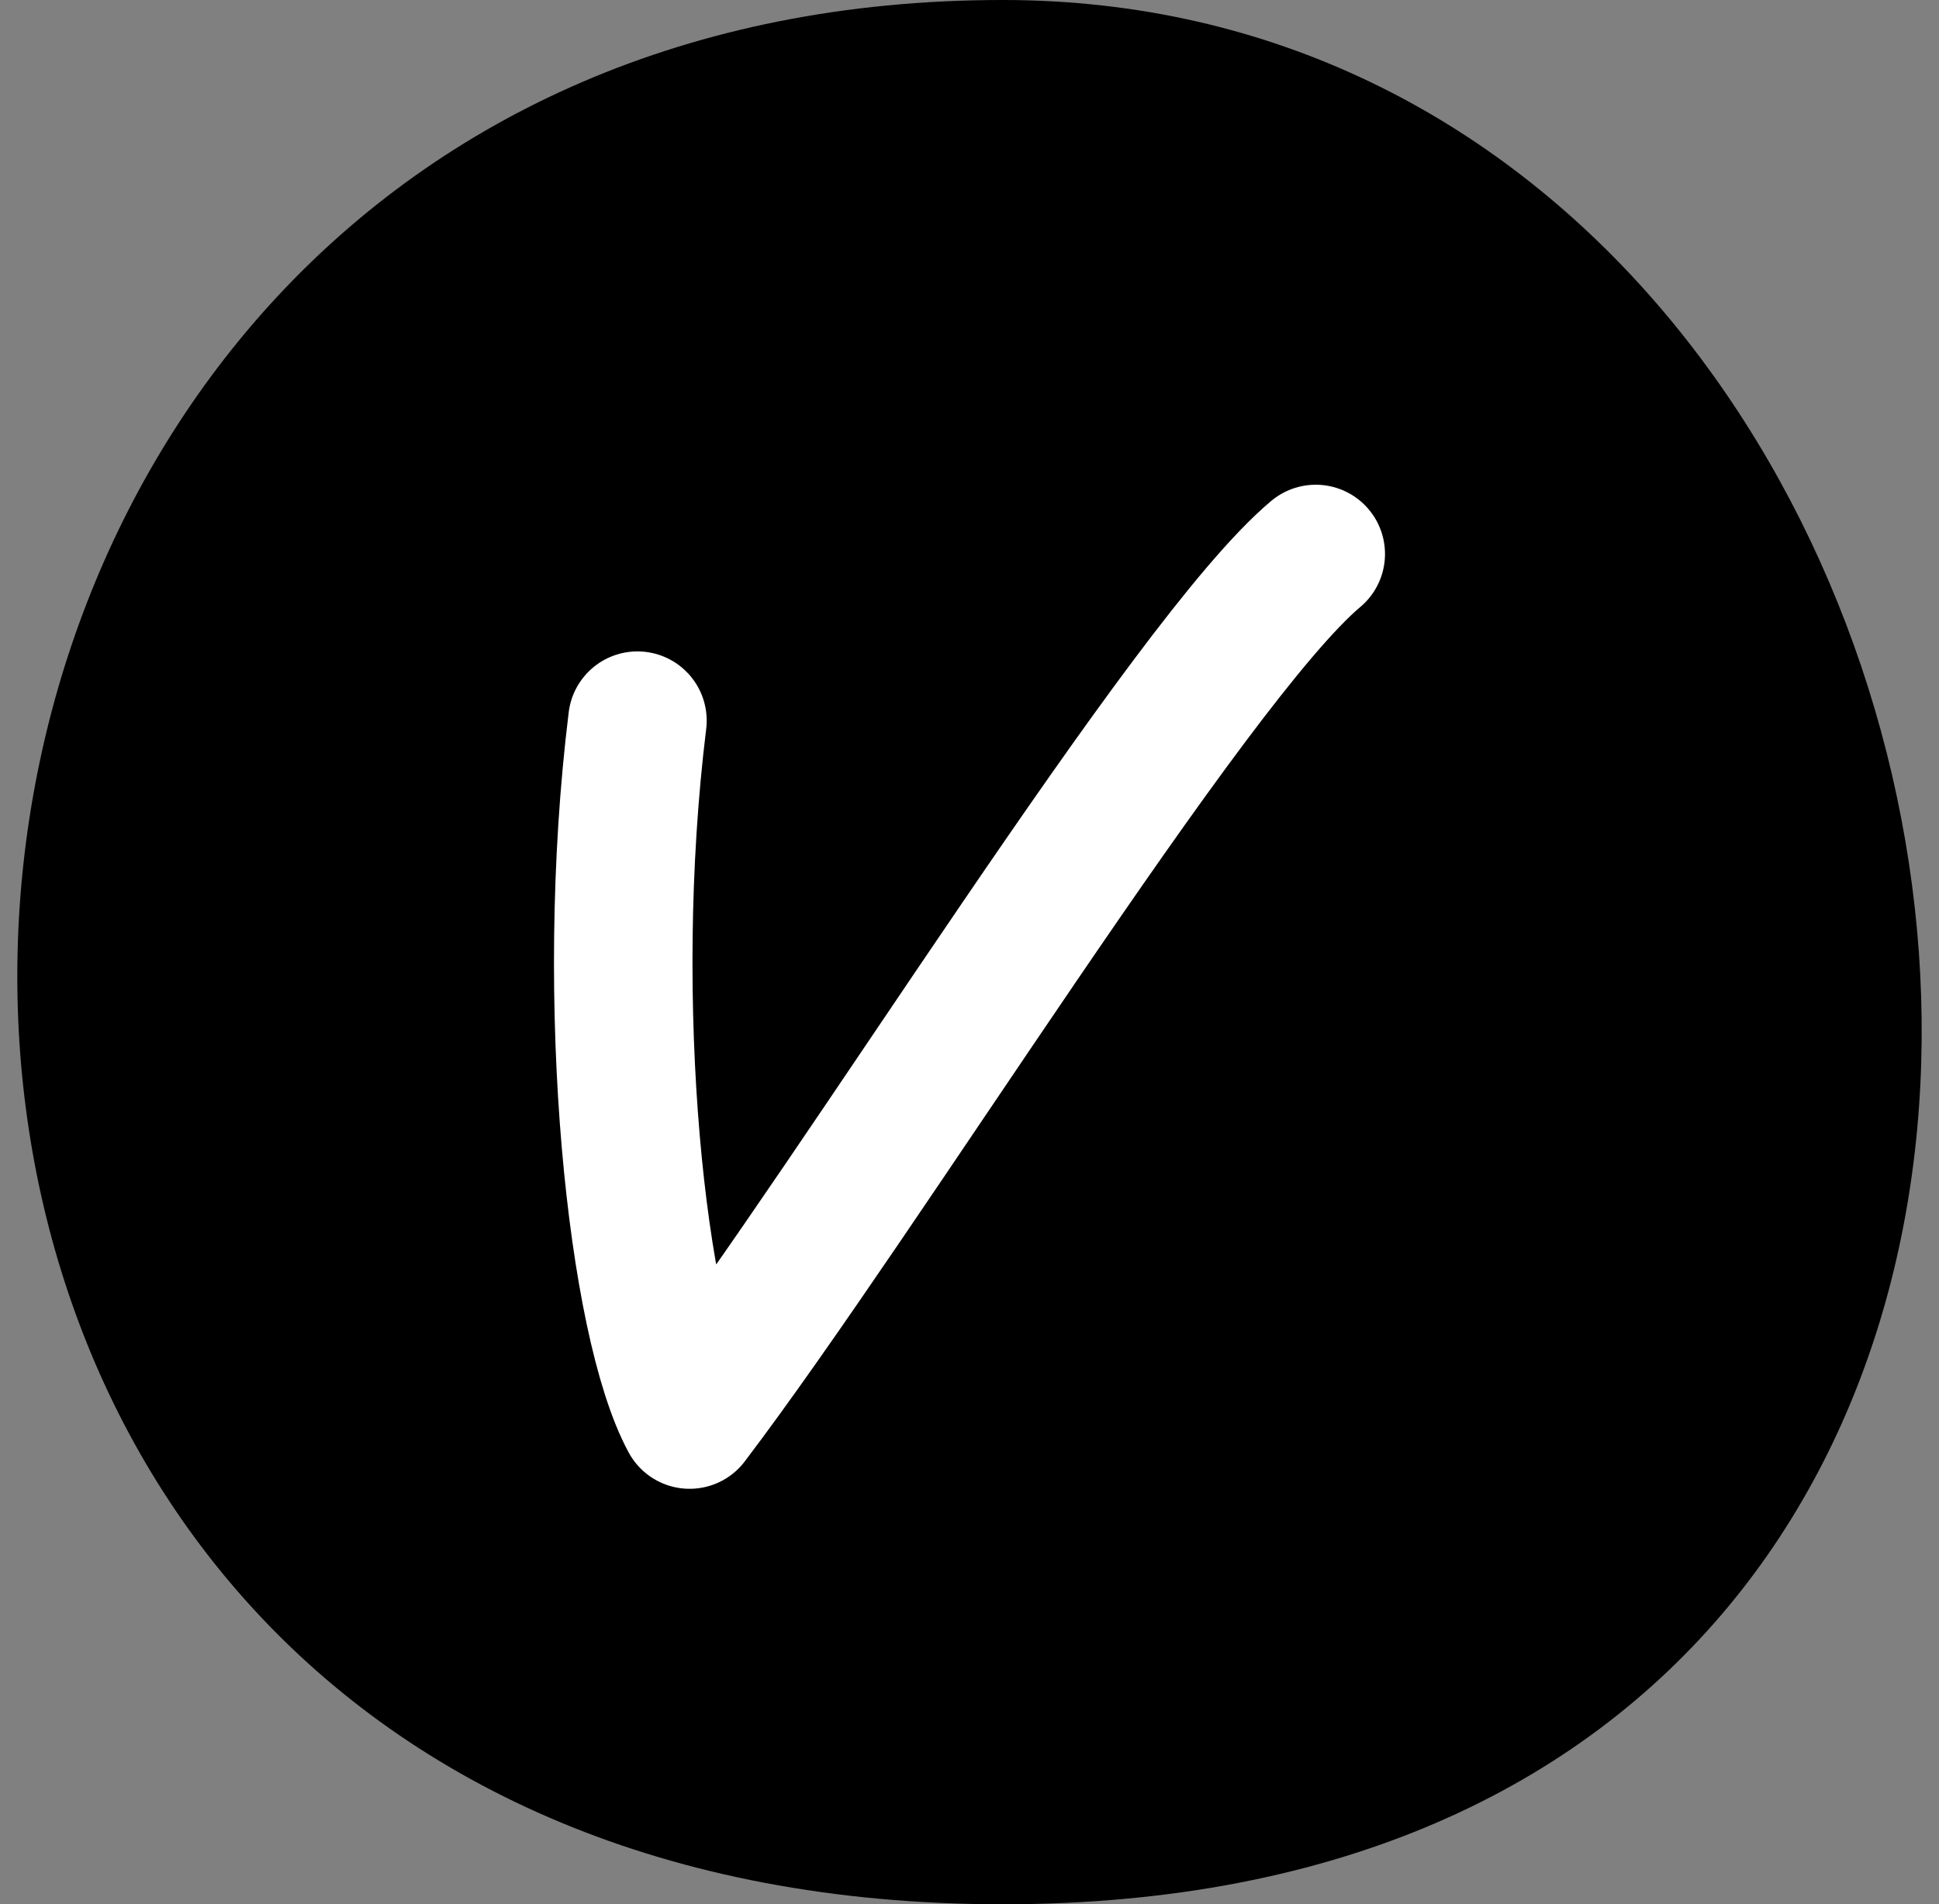
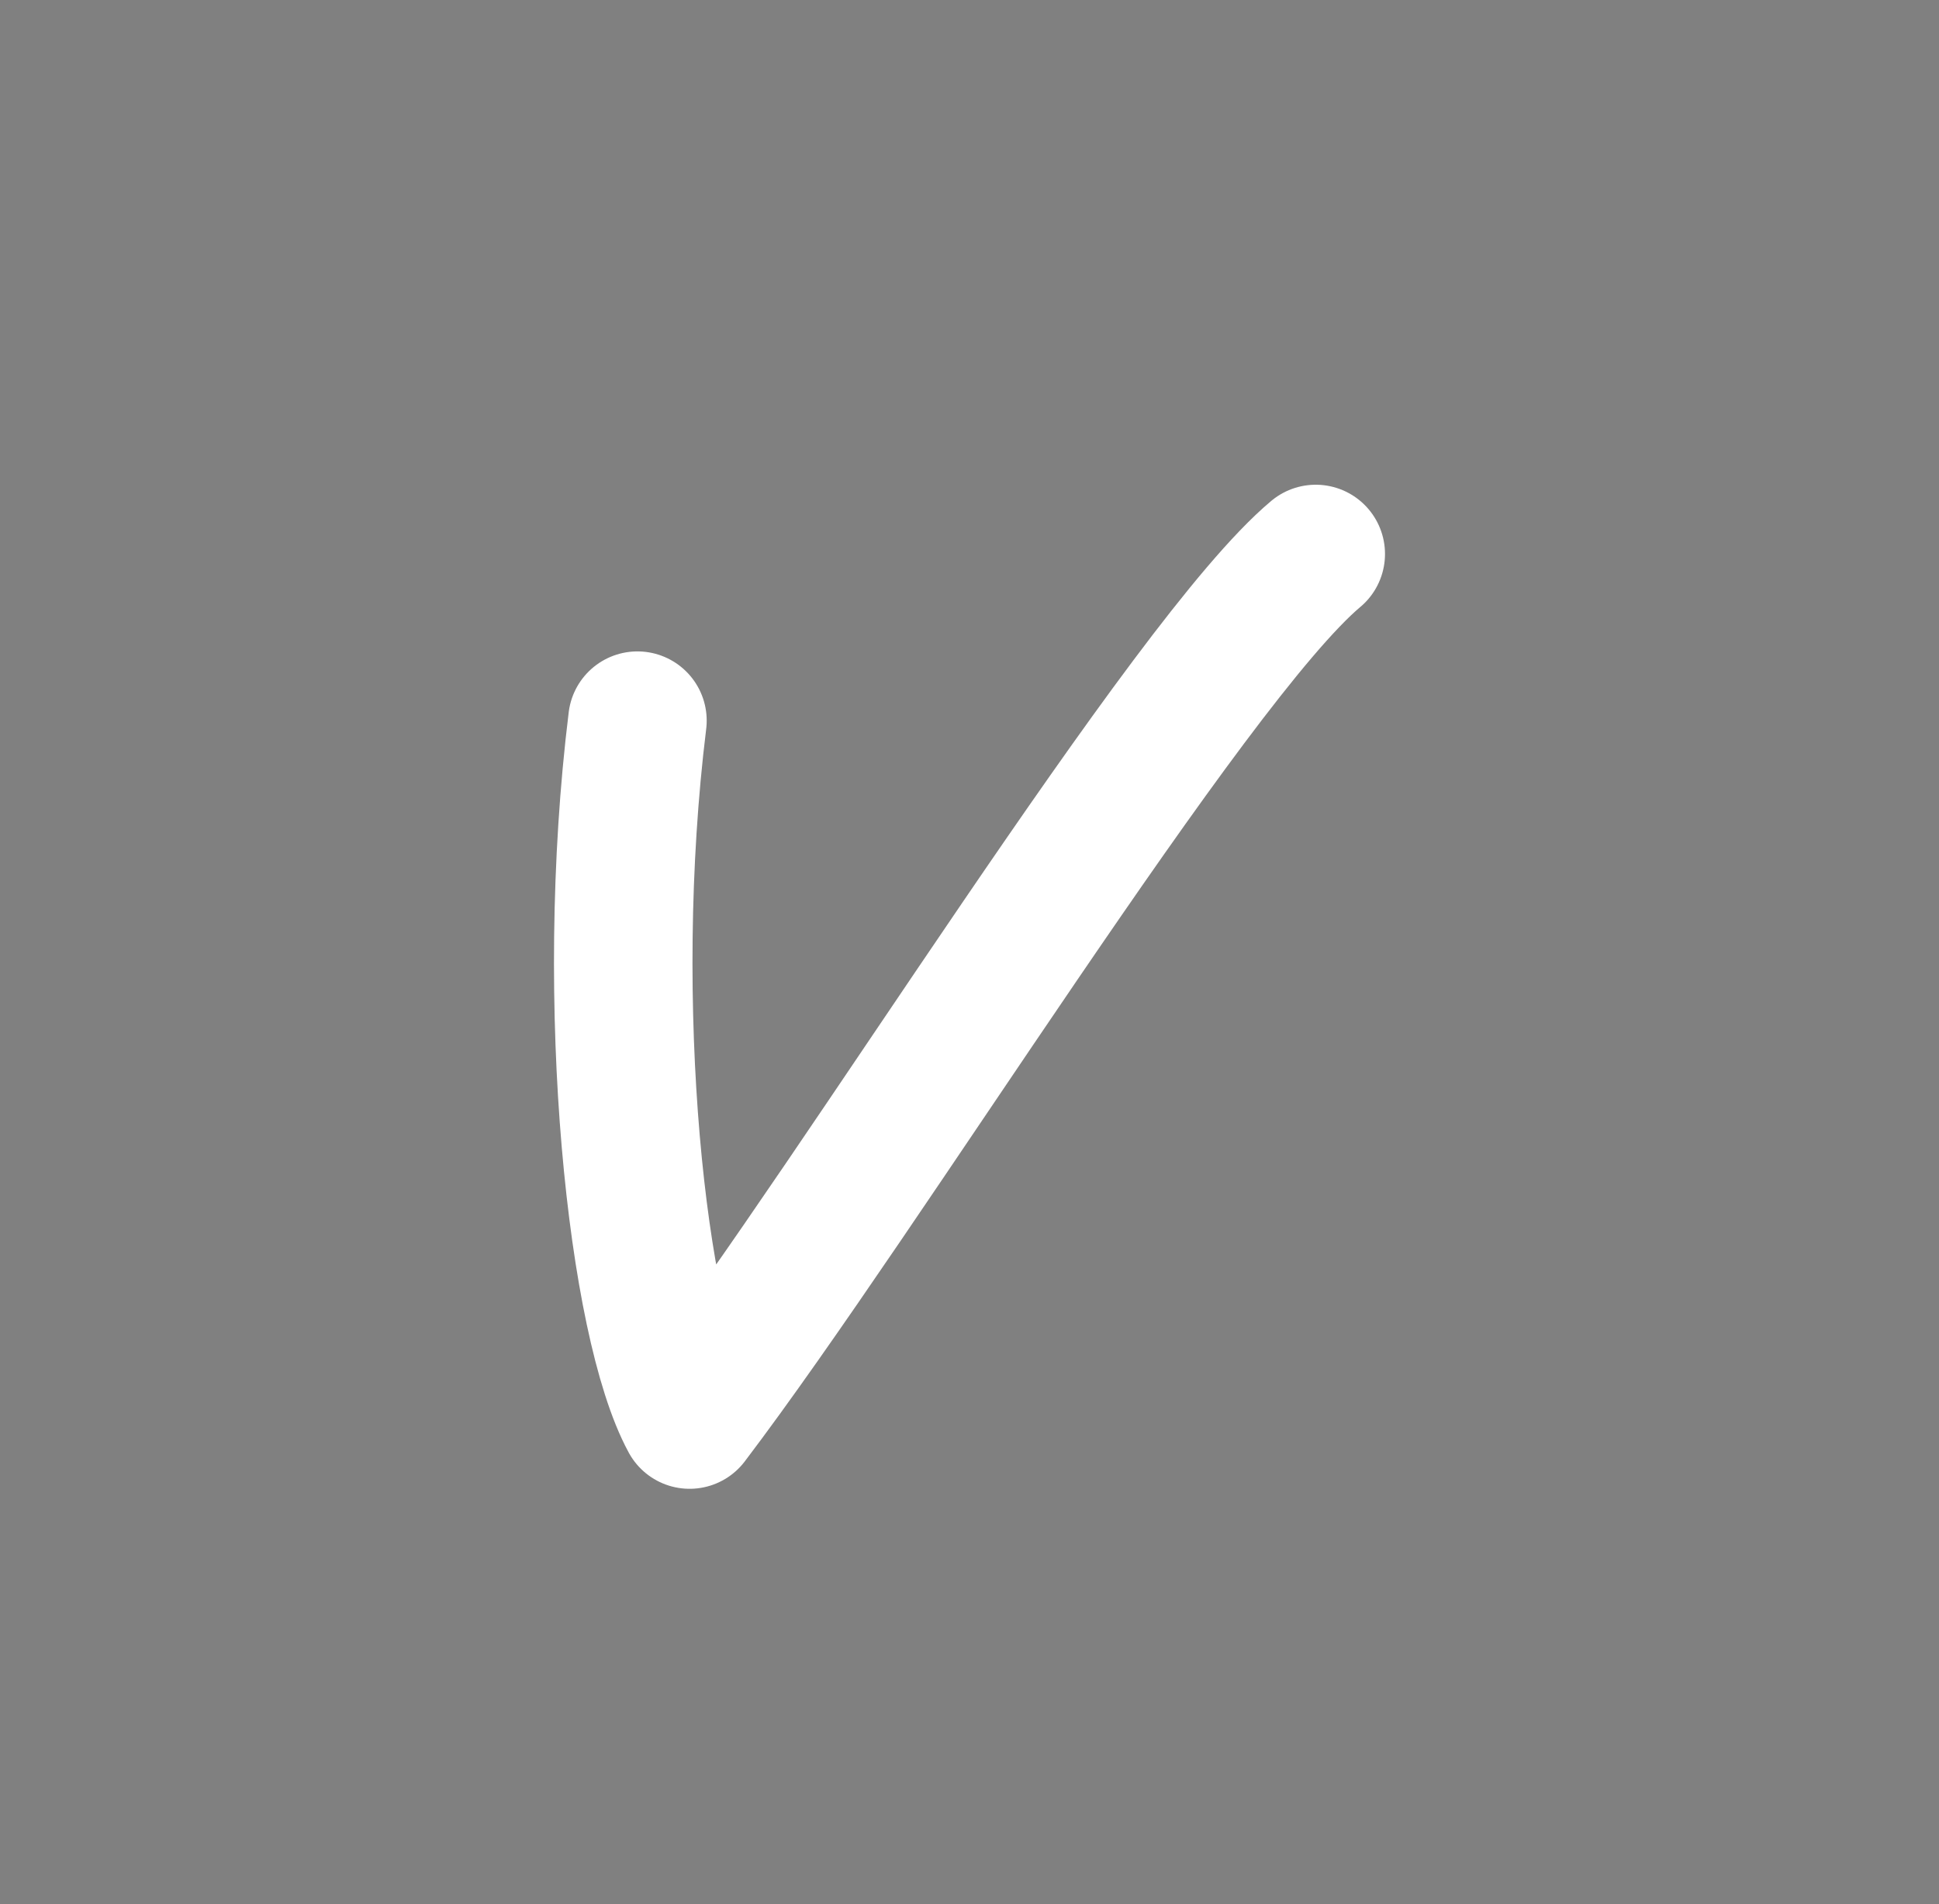
<svg xmlns="http://www.w3.org/2000/svg" width="56" height="55" viewBox="0 0 56 55" fill="none">
  <rect x="0" y="0" width="56" height="55" fill="#808080" stroke="none" />
-   <path d="M28.958 0C60.3 0 68.177 55 28.958 55C-10.261 55 -7.689 0 28.958 0Z" fill="#0496F6" style="fill:#0496F6;fill:color(display-p3 0.016 0.588 0.965);fill-opacity:1;" />
  <path d="M18.41 20.814C17.392 29.073 18.409 38.222 19.916 41C24.916 34.411 34.328 19.075 38 16" stroke="white" style="stroke:white;stroke-opacity:1;" stroke-width="4" stroke-linecap="round" stroke-linejoin="round" />
</svg>